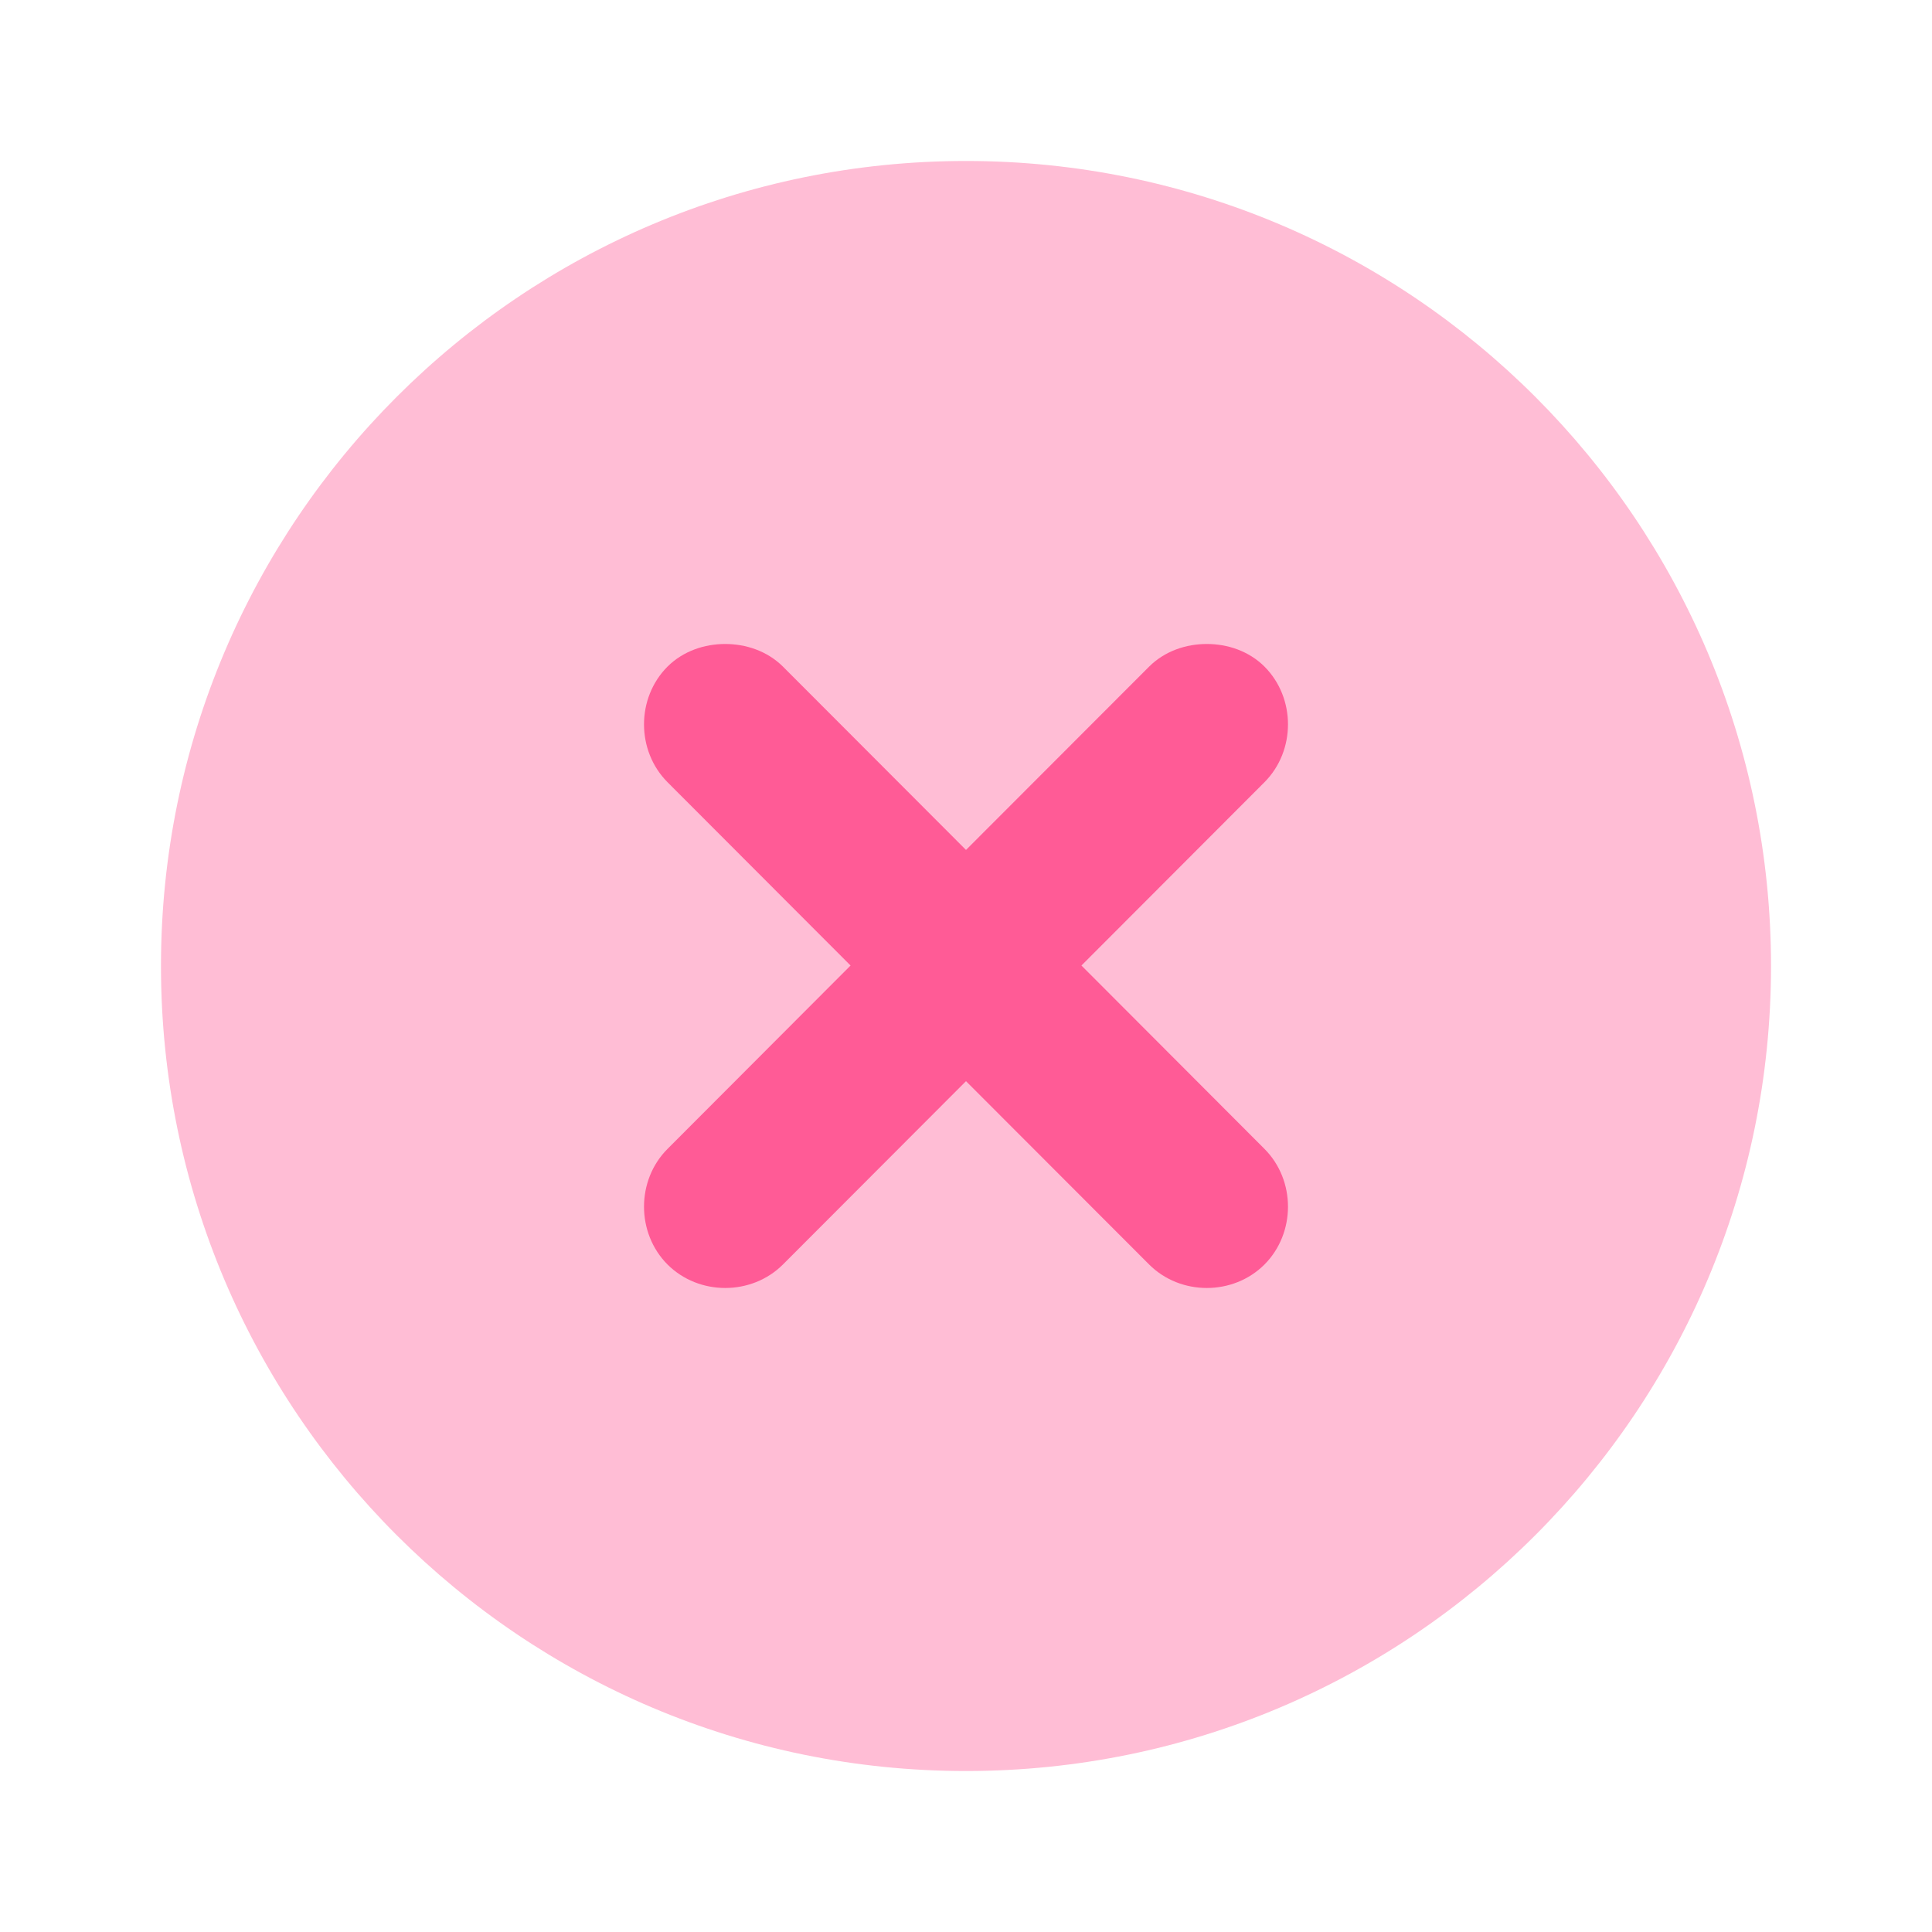
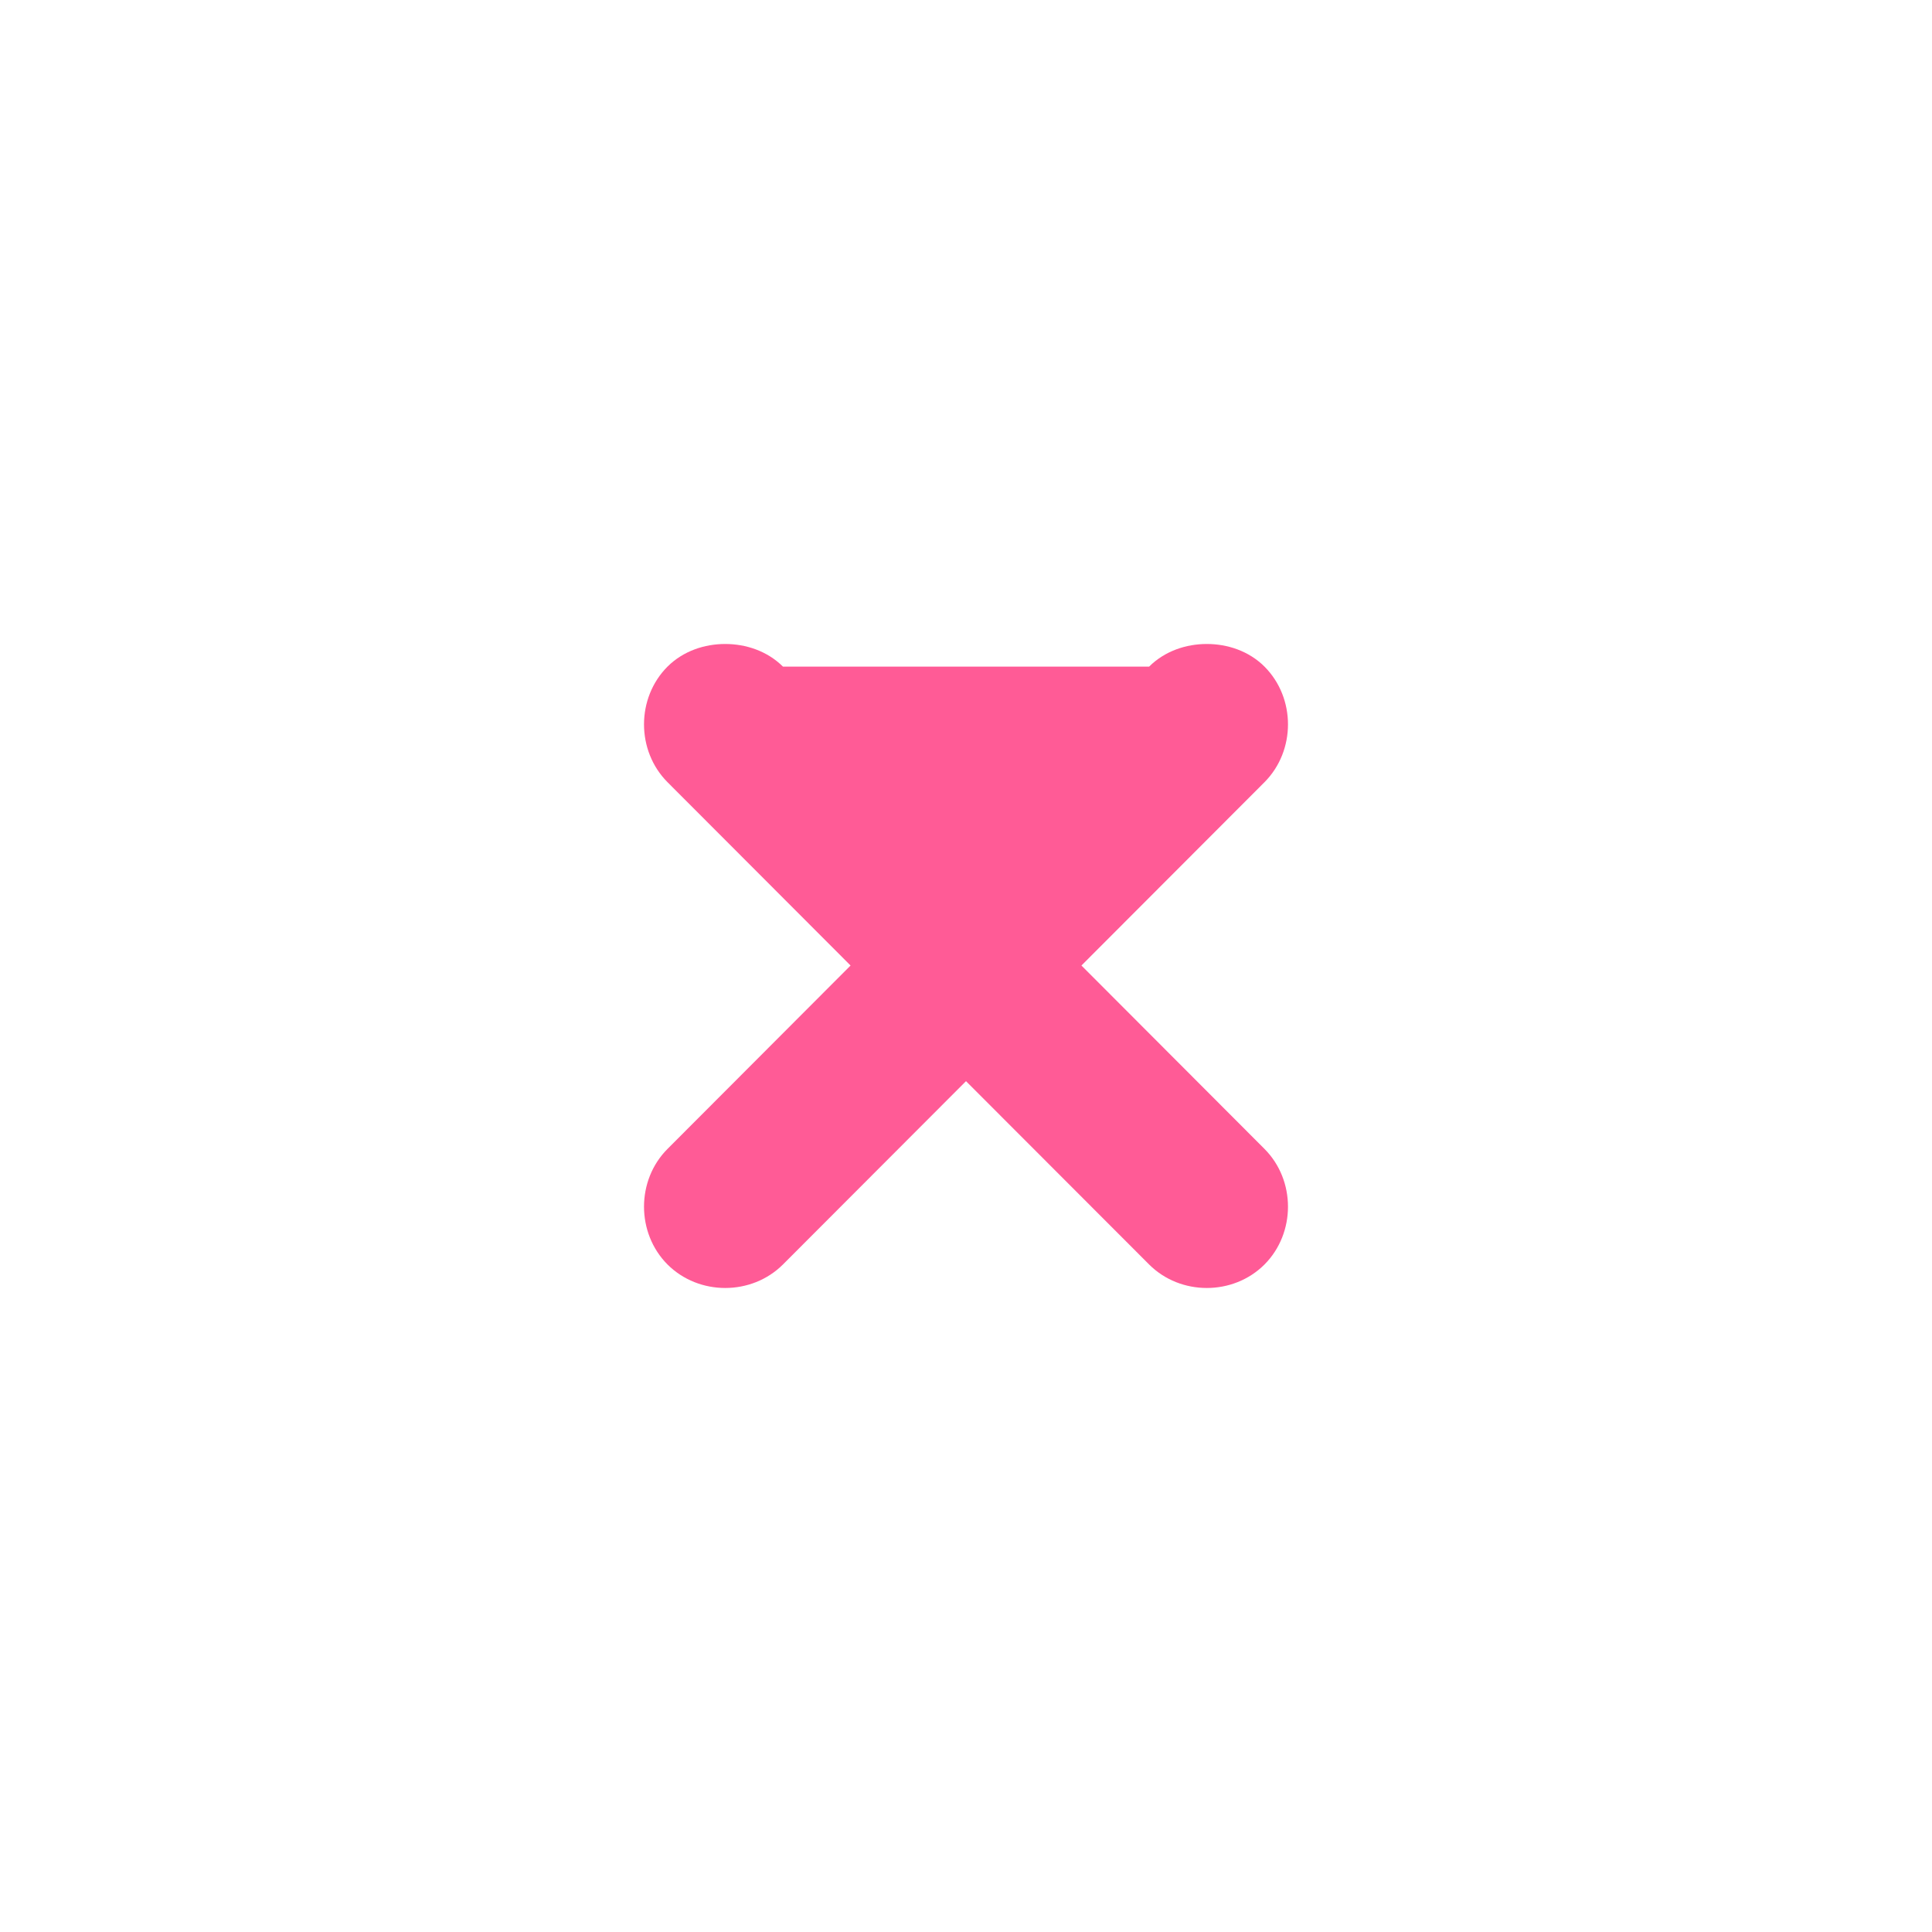
<svg xmlns="http://www.w3.org/2000/svg" width="28" height="28" viewBox="0 0 28 28" fill="none">
-   <path d="M14 2.333C7.557 2.333 2.333 7.557 2.333 14C2.333 20.444 7.557 25.667 14 25.667C20.444 25.667 25.667 20.444 25.667 14C25.667 7.557 20.444 2.333 14 2.333Z" fill="#FF5B96" fill-opacity="0.4" />
-   <path d="M10.51 9.333C10.212 9.333 9.902 9.434 9.674 9.661C9.22 10.116 9.22 10.88 9.674 11.336L12.327 13.993L9.674 16.651C9.22 17.106 9.22 17.87 9.674 18.326C10.129 18.78 10.892 18.78 11.347 18.326L14 15.669L16.654 18.326C17.108 18.78 17.872 18.78 18.326 18.326C18.78 17.87 18.78 17.106 18.326 16.651L15.673 13.993L18.326 11.336C18.78 10.88 18.78 10.116 18.326 9.661C18.099 9.434 17.788 9.333 17.49 9.333C17.192 9.333 16.882 9.434 16.654 9.661L14 12.318L11.347 9.661C11.119 9.434 10.808 9.333 10.51 9.333Z" fill="#FF5B96" />
+   <path d="M10.51 9.333C10.212 9.333 9.902 9.434 9.674 9.661C9.22 10.116 9.22 10.88 9.674 11.336L12.327 13.993L9.674 16.651C9.22 17.106 9.22 17.87 9.674 18.326C10.129 18.78 10.892 18.78 11.347 18.326L14 15.669L16.654 18.326C17.108 18.78 17.872 18.78 18.326 18.326C18.78 17.87 18.78 17.106 18.326 16.651L15.673 13.993L18.326 11.336C18.78 10.88 18.78 10.116 18.326 9.661C18.099 9.434 17.788 9.333 17.49 9.333C17.192 9.333 16.882 9.434 16.654 9.661L11.347 9.661C11.119 9.434 10.808 9.333 10.51 9.333Z" fill="#FF5B96" />
</svg>